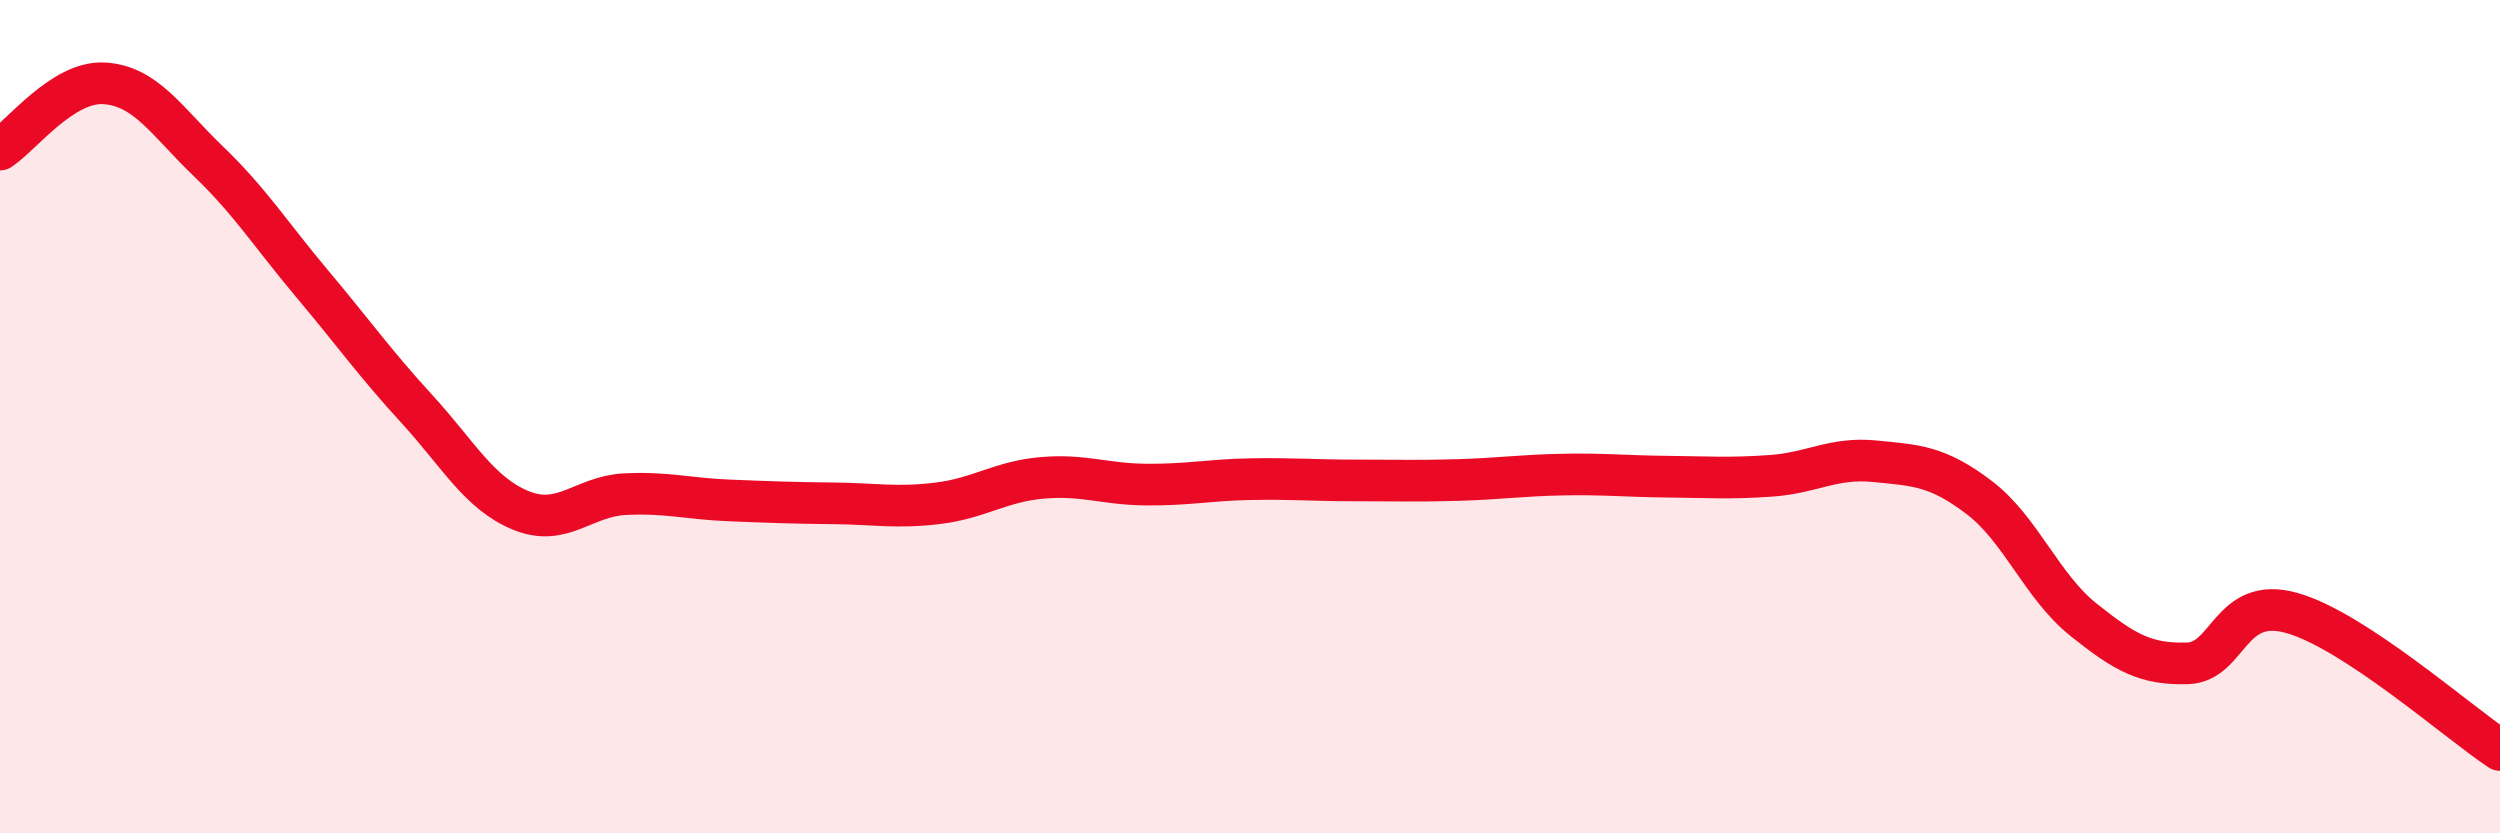
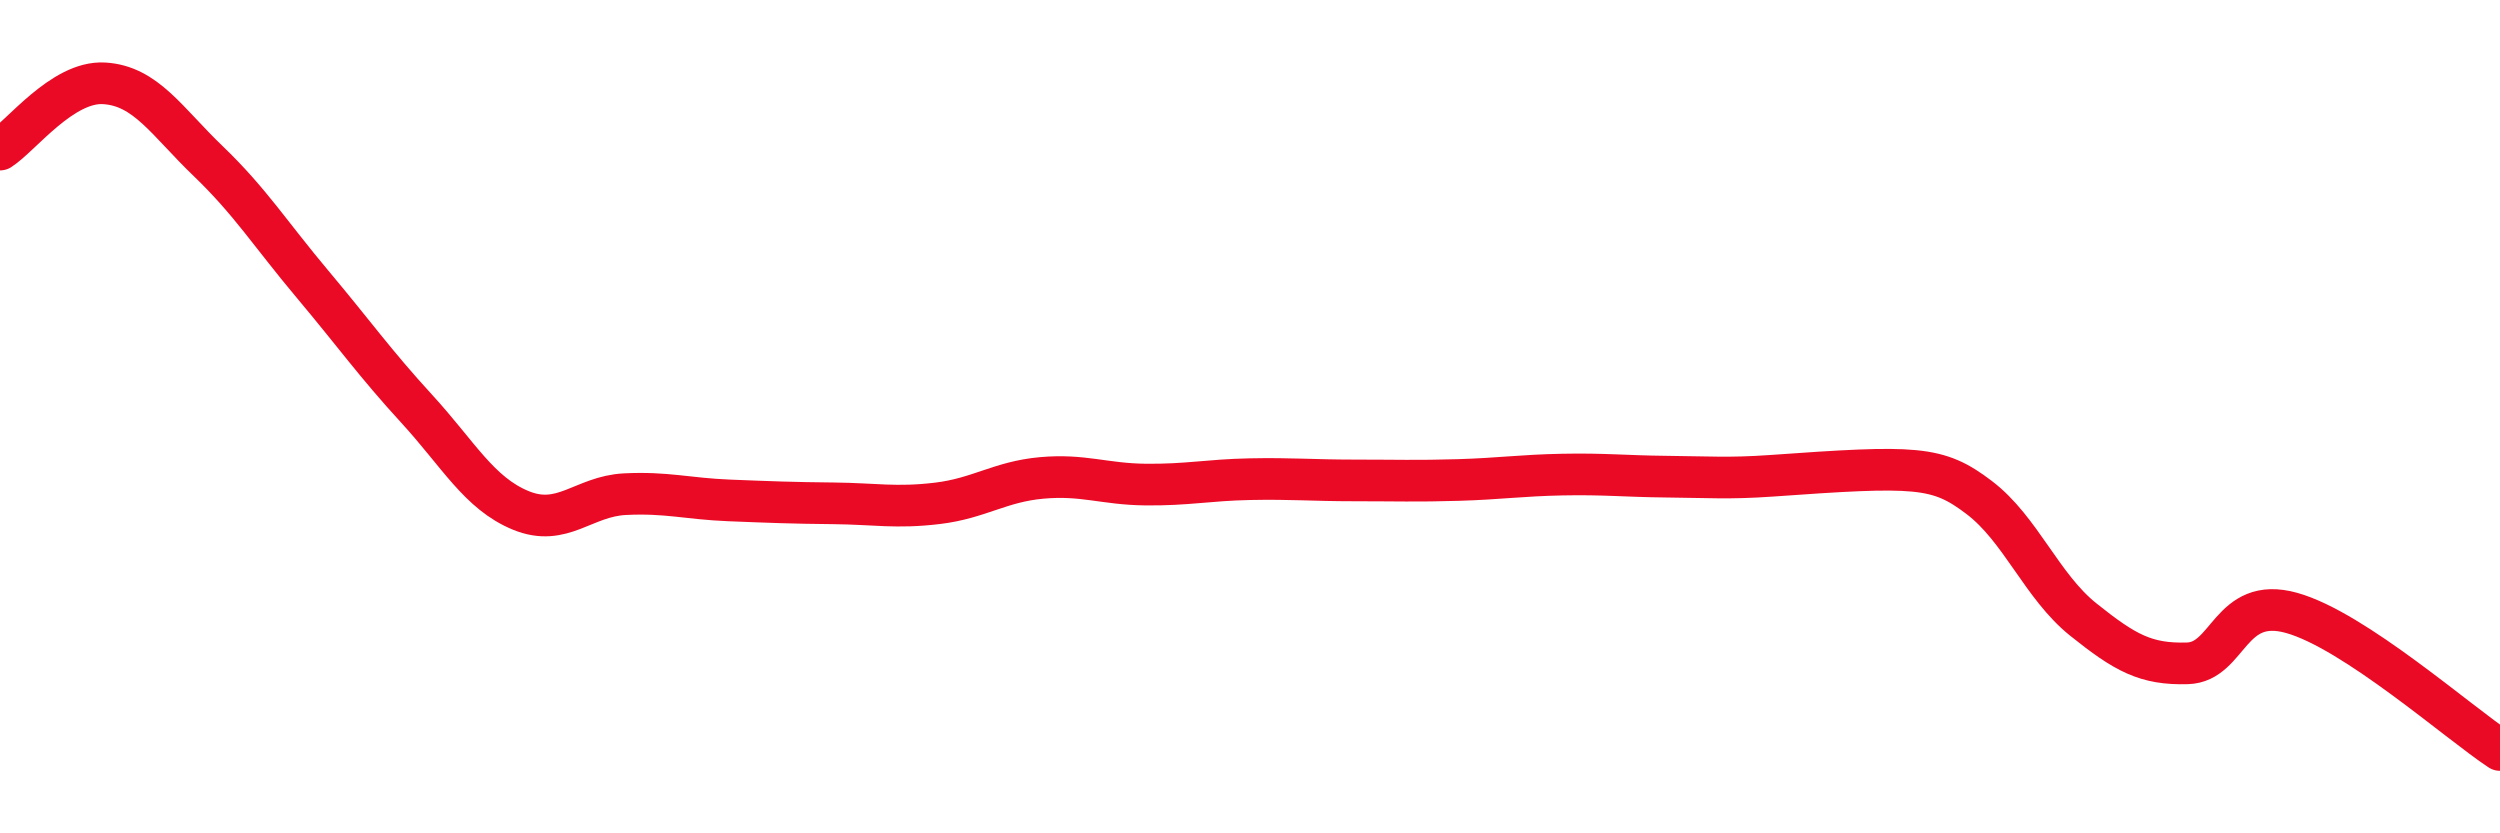
<svg xmlns="http://www.w3.org/2000/svg" width="60" height="20" viewBox="0 0 60 20">
-   <path d="M 0,3.59 C 0.5,3.27 1.5,1.94 2.5,2 C 3.5,2.06 4,2.91 5,3.87 C 6,4.83 6.5,5.63 7.5,6.82 C 8.5,8.01 9,8.72 10,9.81 C 11,10.9 11.5,11.84 12.5,12.25 C 13.5,12.66 14,11.91 15,11.86 C 16,11.81 16.5,11.97 17.5,12.01 C 18.5,12.05 19,12.07 20,12.08 C 21,12.09 21.5,12.2 22.5,12.08 C 23.5,11.96 24,11.56 25,11.47 C 26,11.38 26.5,11.62 27.5,11.63 C 28.5,11.64 29,11.52 30,11.5 C 31,11.48 31.5,11.53 32.5,11.53 C 33.5,11.53 34,11.55 35,11.52 C 36,11.49 36.5,11.41 37.5,11.39 C 38.5,11.37 39,11.43 40,11.44 C 41,11.45 41.5,11.49 42.5,11.42 C 43.5,11.35 44,10.97 45,11.07 C 46,11.17 46.5,11.18 47.5,11.94 C 48.5,12.7 49,14.07 50,14.87 C 51,15.67 51.5,15.95 52.5,15.92 C 53.5,15.89 53.5,14.29 55,14.71 C 56.5,15.13 59,17.34 60,18L60 20L0 20Z" fill="#EB0A25" opacity="0.1" stroke-linecap="round" stroke-linejoin="round" />
-   <path d="M 0,3.59 C 0.5,3.27 1.5,1.94 2.5,2 C 3.5,2.06 4,2.91 5,3.87 C 6,4.83 6.5,5.63 7.5,6.82 C 8.5,8.01 9,8.72 10,9.81 C 11,10.9 11.5,11.84 12.5,12.25 C 13.5,12.66 14,11.91 15,11.86 C 16,11.81 16.5,11.97 17.5,12.01 C 18.5,12.05 19,12.07 20,12.08 C 21,12.09 21.5,12.2 22.5,12.08 C 23.5,11.96 24,11.56 25,11.47 C 26,11.38 26.5,11.62 27.5,11.63 C 28.5,11.64 29,11.52 30,11.5 C 31,11.48 31.5,11.53 32.5,11.53 C 33.5,11.53 34,11.55 35,11.52 C 36,11.49 36.5,11.41 37.5,11.39 C 38.5,11.37 39,11.43 40,11.44 C 41,11.45 41.5,11.49 42.5,11.42 C 43.5,11.35 44,10.97 45,11.07 C 46,11.17 46.5,11.18 47.5,11.94 C 48.5,12.7 49,14.07 50,14.87 C 51,15.67 51.5,15.95 52.5,15.92 C 53.5,15.89 53.5,14.29 55,14.71 C 56.5,15.13 59,17.34 60,18" stroke="#EB0A25" stroke-width="1" fill="none" stroke-linecap="round" stroke-linejoin="round" />
+   <path d="M 0,3.59 C 0.5,3.27 1.5,1.94 2.5,2 C 3.5,2.06 4,2.91 5,3.87 C 6,4.83 6.5,5.63 7.5,6.82 C 8.5,8.01 9,8.72 10,9.81 C 11,10.9 11.5,11.84 12.5,12.25 C 13.5,12.66 14,11.91 15,11.86 C 16,11.81 16.5,11.97 17.5,12.01 C 18.5,12.05 19,12.07 20,12.08 C 21,12.09 21.5,12.2 22.5,12.08 C 23.5,11.96 24,11.56 25,11.47 C 26,11.38 26.5,11.62 27.5,11.63 C 28.5,11.64 29,11.52 30,11.5 C 31,11.48 31.5,11.53 32.5,11.53 C 33.5,11.53 34,11.55 35,11.52 C 36,11.49 36.5,11.41 37.5,11.39 C 38.5,11.37 39,11.43 40,11.44 C 41,11.45 41.5,11.49 42.5,11.42 C 46,11.17 46.5,11.18 47.5,11.94 C 48.5,12.7 49,14.07 50,14.87 C 51,15.67 51.5,15.95 52.5,15.92 C 53.5,15.89 53.5,14.29 55,14.71 C 56.5,15.13 59,17.34 60,18" stroke="#EB0A25" stroke-width="1" fill="none" stroke-linecap="round" stroke-linejoin="round" />
</svg>